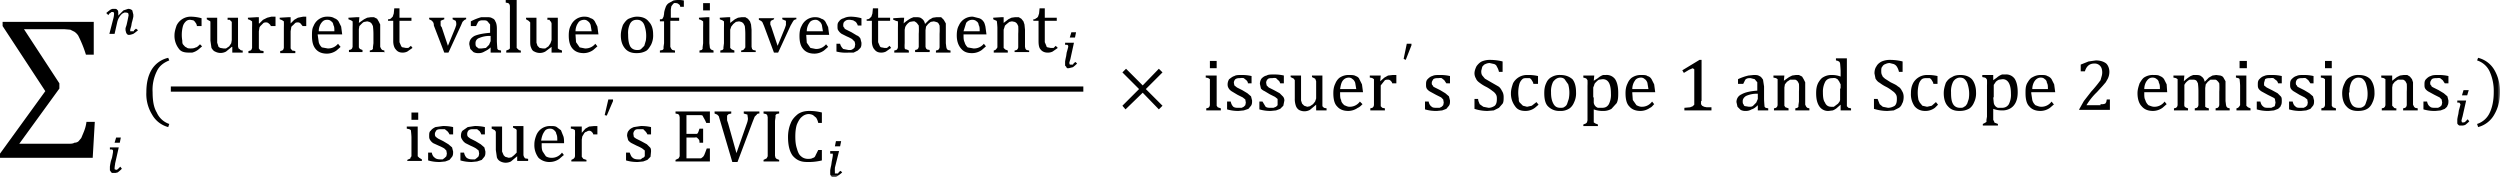
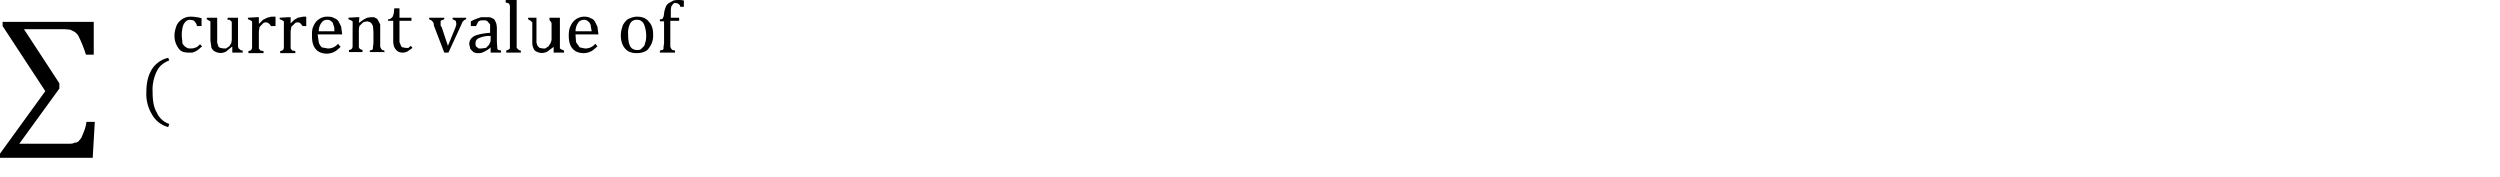
<svg xmlns="http://www.w3.org/2000/svg" xmlns:xlink="http://www.w3.org/1999/xlink" width="480" height="34" viewBox="0 0 480 34">
  <defs>
    <path id="a" d="M0 34h480V0H0z" />
  </defs>
  <g fill="none" fill-rule="evenodd">
-     <path fill="#000" d="M4.6 5.6 11.4 16v1L3.7 27.6H13c.6 0 1 0 1.3-.2.3 0 .6-.1.8-.3l.5-.6.5-1.2c.2-.5.4-1.1.5-1.9h1.6l-.4 6.9H0v-.8l8.7-12L.5 5v-.8H18v6.3h-1.5A23 23 0 0 0 15 6.8a3 3 0 0 0-.7-.7l-.8-.4-1.2-.1H4.6Zm24.7 12c0 1.7.2 3 .8 4a4 4 0 0 0 2.4 2.2l-.2.6a5 5 0 0 1-3.1-2.4 7.5 7.5 0 0 1-1.1-4.3c0-1.7.3-3.1 1-4.3a5 5 0 0 1 3.2-2.3l.2.5c-1 .4-1.9 1-2.4 2.1a8 8 0 0 0-.8 4m9.4-14.2V5h-.9c0-.3-.2-.6-.3-.7a1 1 0 0 0-.4-.4l-.6-.1c-.3 0-.6.1-.8.3a2 2 0 0 0-.6 1 6.5 6.5 0 0 0-.1 2.7c0 .3 0 .6.2.8.2.2.3.4.6.5.2.2.5.2.8.2.3 0 .6 0 1-.2.2 0 .5-.3.8-.6l.4.4-.7.6a3.1 3.1 0 0 1-1.2.6h-.6c-1 0-1.6-.2-2-.8a4 4 0 0 1-.8-2.5c0-.7.2-1.3.4-1.9a3 3 0 0 1 2.8-1.7 8 8 0 0 1 2 .3m1-.1h2v4.8l.2.6c0 .2.2.3.4.4l.6.1h.5l.6-.4.4-.6.1-.6V4.2l-.2-.2-.2-.2h-.4v-.4h2v5.5l.1.4.3.2c0 .1.2.2.5.2v.4h-2V9h-.1l-1.1.9a2.2 2.2 0 0 1-2.1 0c-.3-.1-.5-.4-.7-.7l-.2-1.4V4.3c0-.1 0-.3-.2-.3l-.5-.3v-.3Zm10 1.1h.1l.7-.7.8-.4.8-.2h.8V5H52c-.1-.3-.3-.4-.4-.5a.7.7 0 0 0-.5-.2 1 1 0 0 0-.5.1l-.5.5c-.1.1-.3.3-.3.5l-.1.6v3.3l.3.4.6.1v.4h-2.9v-.4l.4-.1.2-.2.1-.3V5.3a15.2 15.2 0 0 0 0-1.2l-.3-.2a2 2 0 0 0-.5-.2v-.3l1.7-.1h.4v1.2Zm6 0h.1l.7-.7.7-.4 1-.2h.6V5h-.7l-.4-.5a.7.7 0 0 0-.5-.2 1 1 0 0 0-.5.1l-.5.5c-.2.1-.3.3-.3.5l-.1.6v3.3l.3.4.6.1v.4h-2.9v-.4l.4-.1.2-.2.1-.3V5.3a15.2 15.2 0 0 0 0-1.2l-.3-.2a2 2 0 0 0-.5-.2v-.3l1.7-.1h.4v1.2ZM64.2 6c0-.5 0-.9-.2-1.2 0-.3-.2-.6-.4-.7-.2-.2-.4-.3-.8-.3-.5 0-.8.2-1.1.6-.3.4-.5 1-.5 1.6h3Zm1.2 3-.8.7a3.2 3.2 0 0 1-1.8.6c-1 0-1.7-.3-2.2-.9-.5-.6-.7-1.4-.7-2.5 0-.7 0-1.4.3-1.9A2.8 2.8 0 0 1 63 3.2c.5 0 .9.1 1.2.3.3.1.6.3.8.6l.5 1 .2 1.5H61v.1l.2 1.4c.1.4.3.7.6 1l1.1.2a2.4 2.4 0 0 0 2-.9l.4.5Zm8.3 1H71v-.3l.4-.1.2-.2v-.3l.1-.8V6.5a12.2 12.2 0 0 0-.1-1.5l-.2-.4a1 1 0 0 0-.5-.4l-.4-.1-.5.1c-.2 0-.4.2-.6.4L69 5l-.1.6v3.5l.2.3.5.2v.4H67v-.4l.4-.1.2-.2.1-.3V5.3a15.3 15.3 0 0 0 0-1.2l-.3-.2-.5-.2v-.3l1.6-.1h.5l-.1 1.1 1-.7.6-.3.7-.1h.6l.6.3.3.5.3.6V9l.2.4.2.2.4.1v.4Zm.8-6.3c.2 0 .4 0 .6-.2l.3-.3.2-.6.1-1h1v1.8H79V4h-2.3v4.1l.3.7c.1.2.2.3.4.3l.5.1h.5l.5-.4.3.4-1 .7a2 2 0 0 1-.9.2c-.6 0-1-.2-1.3-.6-.3-.3-.5-.9-.5-1.6V4h-1v-.3Zm10.8-.3v.3l-.5.2-.2.1v.7c0 .2 0 .3.2.5L86 8.8l1.4-3.4.2-.6v-.4l-.1-.4-.6-.3v-.3h2.6v.3a1 1 0 0 0-.4.2l-.3.3-.3.7-2.4 5.2h-.8l-2-5.2c0-.4-.1-.6-.2-.7a1 1 0 0 0-.3-.3l-.4-.2v-.3h2.9Zm8.9 3.5a5 5 0 0 0-2.2.4 1 1 0 0 0-.7 1c0 .3 0 .5.2.7l.4.3h.6l.8-.1.6-.6.3-.7v-1Zm0 2.2c-.4.4-.8.6-1.2.8a2 2 0 0 1-1.1.3 2 2 0 0 1-1-.2l-.6-.6-.2-.9c0-.7.3-1.2 1-1.6.7-.3 1.7-.5 3-.6V4.7l-.5-.6c-.2-.2-.5-.2-.8-.2-.4 0-.7 0-1 .3l-.4.8h-1v-.9a10 10 0 0 1 2-.8h1c.5 0 .8 0 1.1.2.3.1.5.3.6.6.2.3.3.8.3 1.4V8a27.6 27.6 0 0 0 .1 1.4l.2.2.5.1v.4h-2V9Zm5-.8v.9l.3.3s.2.2.5.2v.4h-2.8v-.4l.5-.2.2-.2V2.4a30.8 30.8 0 0 0 0-1.3l-.1-.3-.2-.2-.5-.1V0h2.1v8.2Zm1.8-4.9h2v4.8l.2.6.4.4.6.1h.5l.6-.4.4-.6.2-.6V4.5l-.1-.3-.2-.2-.1-.2h-.4v-.4h2v5.9l.3.2.5.2v.4h-2V9l-1.2.9a2.2 2.2 0 0 1-2.1 0c-.3-.1-.5-.4-.6-.7-.2-.4-.2-.8-.2-1.4V4.3l-.3-.3-.5-.3v-.3ZM113.6 6l-.2-1.2c-.1-.3-.3-.6-.5-.7a1 1 0 0 0-.7-.3c-.5 0-1 .2-1.2.6-.3.4-.5 1-.5 1.6h3Zm1.1 2.9-.8.7a3.2 3.2 0 0 1-1.8.6c-1 0-1.7-.3-2.2-.9-.5-.6-.7-1.4-.7-2.5 0-.7.1-1.4.4-1.9a2.8 2.8 0 0 1 2.6-1.7c.5 0 .9.1 1.2.3.4.1.6.3.8.6l.5 1 .2 1.5h-4.4v.1l.1 1.4.7 1 1 .2a2.4 2.4 0 0 0 2-.9l.4.5Zm5.9-2.3c0 1 .1 1.7.4 2.3.3.5.8.7 1.3.7.3 0 .6 0 .8-.2l.6-.6.3-1a6 6 0 0 0-.2-2.7c-.1-.4-.3-.8-.6-1-.2-.2-.5-.3-.9-.3-.6 0-1 .2-1.3.7a4 4 0 0 0-.4 2.1m1.6 3.6c-1 0-1.7-.3-2.2-.9-.5-.6-.8-1.4-.8-2.5 0-.8.2-1.4.4-2 .3-.5.7-1 1.1-1.2.5-.2 1-.4 1.6-.4 1 0 1.8.3 2.3 1 .5.5.8 1.3.8 2.4a4 4 0 0 1-.4 2c-.3.5-.6 1-1 1.2-.6.3-1.1.4-1.8.4m8.2-6.2h-1.7v5l.2.4.2.2.5.1v.4h-2.9v-.4l.5-.1.2-.2V9l.1-.7V4.1h-.8v-.4h.3l.2-.1.1-.2.1-.2.1-.5c0-.5.2-1 .3-1.3.1-.3.3-.6.6-.8l.9-.5a4.9 4.9 0 0 1 2 0v1.2h-.7c0-.2-.1-.4-.3-.5a.7.7 0 0 0-.5-.2 1 1 0 0 0-.4 0l-.2.2-.3.4-.1.6v1.6h1.6V4Z" />
+     <path fill="#000" d="M4.6 5.6 11.4 16v1L3.7 27.6H13c.6 0 1 0 1.3-.2.3 0 .6-.1.8-.3l.5-.6.5-1.2c.2-.5.4-1.1.5-1.9h1.6l-.4 6.9H0v-.8l8.7-12L.5 5v-.8H18v6.3h-1.5A23 23 0 0 0 15 6.8a3 3 0 0 0-.7-.7l-.8-.4-1.2-.1H4.6Zm24.7 12c0 1.7.2 3 .8 4a4 4 0 0 0 2.4 2.2l-.2.6a5 5 0 0 1-3.1-2.4 7.5 7.5 0 0 1-1.1-4.3c0-1.7.3-3.1 1-4.3a5 5 0 0 1 3.2-2.3l.2.5c-1 .4-1.9 1-2.4 2.1a8 8 0 0 0-.8 4m9.4-14.2V5h-.9c0-.3-.2-.6-.3-.7a1 1 0 0 0-.4-.4l-.6-.1c-.3 0-.6.1-.8.3a2 2 0 0 0-.6 1 6.5 6.5 0 0 0-.1 2.7c0 .3 0 .6.2.8.2.2.3.4.6.5.2.2.5.2.8.2.3 0 .6 0 1-.2.2 0 .5-.3.8-.6l.4.4-.7.6a3.1 3.1 0 0 1-1.2.6h-.6c-1 0-1.6-.2-2-.8a4 4 0 0 1-.8-2.5c0-.7.2-1.3.4-1.9a3 3 0 0 1 2.8-1.7 8 8 0 0 1 2 .3m1-.1h2v4.8l.2.6c0 .2.2.3.4.4l.6.1h.5l.6-.4.4-.6.1-.6V4.2l-.2-.2-.2-.2h-.4v-.4h2v5.5l.1.4.3.2c0 .1.2.2.5.2v.4h-2V9h-.1l-1.1.9a2.2 2.2 0 0 1-2.1 0c-.3-.1-.5-.4-.7-.7l-.2-1.4V4.3c0-.1 0-.3-.2-.3l-.5-.3v-.3Zm10 1.1h.1l.7-.7.8-.4.8-.2h.8V5H52c-.1-.3-.3-.4-.4-.5a.7.7 0 0 0-.5-.2 1 1 0 0 0-.5.1l-.5.5c-.1.1-.3.3-.3.5l-.1.6v3.3l.3.4.6.1v.4h-2.9v-.4l.4-.1.2-.2.1-.3V5.3a15.2 15.2 0 0 0 0-1.2l-.3-.2a2 2 0 0 0-.5-.2v-.3l1.7-.1h.4v1.2Zm6 0h.1l.7-.7.7-.4 1-.2h.6V5h-.7l-.4-.5a.7.7 0 0 0-.5-.2 1 1 0 0 0-.5.1l-.5.5c-.2.1-.3.3-.3.5l-.1.6v3.3l.3.4.6.1v.4h-2.9v-.4l.4-.1.2-.2.1-.3V5.3a15.2 15.2 0 0 0 0-1.2l-.3-.2a2 2 0 0 0-.5-.2v-.3l1.7-.1h.4v1.2ZM64.2 6c0-.5 0-.9-.2-1.2 0-.3-.2-.6-.4-.7-.2-.2-.4-.3-.8-.3-.5 0-.8.2-1.1.6-.3.4-.5 1-.5 1.6h3Zm1.2 3-.8.7a3.2 3.2 0 0 1-1.8.6c-1 0-1.7-.3-2.2-.9-.5-.6-.7-1.4-.7-2.5 0-.7 0-1.4.3-1.9A2.8 2.8 0 0 1 63 3.2c.5 0 .9.1 1.2.3.3.1.6.3.8.6l.5 1 .2 1.5H61v.1l.2 1.4c.1.4.3.7.6 1l1.1.2a2.4 2.4 0 0 0 2-.9l.4.5Zm8.3 1H71v-.3l.4-.1.2-.2v-.3l.1-.8V6.5a12.2 12.2 0 0 0-.1-1.5l-.2-.4a1 1 0 0 0-.5-.4l-.4-.1-.5.1c-.2 0-.4.2-.6.4L69 5l-.1.6v3.5l.2.3.5.2v.4H67v-.4l.4-.1.2-.2.1-.3V5.3a15.3 15.3 0 0 0 0-1.2l-.3-.2-.5-.2v-.3l1.6-.1h.5l-.1 1.1 1-.7.6-.3.7-.1h.6l.6.3.3.5.3.6V9l.2.4.2.2.4.1v.4Zm.8-6.3c.2 0 .4 0 .6-.2l.3-.3.2-.6.1-1h1v1.8H79V4h-2.3v4.1l.3.7c.1.2.2.3.4.3l.5.1h.5l.5-.4.3.4-1 .7a2 2 0 0 1-.9.2c-.6 0-1-.2-1.3-.6-.3-.3-.5-.9-.5-1.6V4h-1v-.3Zm10.8-.3v.3l-.5.2-.2.1v.7c0 .2 0 .3.2.5L86 8.8l1.4-3.4.2-.6v-.4l-.1-.4-.6-.3v-.3h2.6v.3a1 1 0 0 0-.4.2l-.3.3-.3.7-2.4 5.2h-.8l-2-5.2c0-.4-.1-.6-.2-.7a1 1 0 0 0-.3-.3l-.4-.2v-.3h2.9Zm8.9 3.5a5 5 0 0 0-2.2.4 1 1 0 0 0-.7 1c0 .3 0 .5.2.7l.4.3h.6l.8-.1.6-.6.3-.7v-1Zm0 2.2c-.4.4-.8.6-1.2.8a2 2 0 0 1-1.1.3 2 2 0 0 1-1-.2l-.6-.6-.2-.9c0-.7.3-1.2 1-1.6.7-.3 1.7-.5 3-.6V4.7l-.5-.6c-.2-.2-.5-.2-.8-.2-.4 0-.7 0-1 .3l-.4.8h-1v-.9a10 10 0 0 1 2-.8h1c.5 0 .8 0 1.1.2.3.1.5.3.6.6.2.3.3.8.3 1.4V8a27.6 27.6 0 0 0 .1 1.4l.2.2.5.1v.4h-2V9Zm5-.8v.9l.3.3s.2.2.5.2v.4h-2.8v-.4l.5-.2.2-.2V2.4a30.8 30.8 0 0 0 0-1.3l-.1-.3-.2-.2-.5-.1V0h2.1v8.2Zm1.8-4.9h2v4.8l.2.6.4.4.6.1h.5l.6-.4.4-.6.2-.6V4.5l-.1-.3-.2-.2-.1-.2v-.4h2v5.9l.3.2.5.2v.4h-2V9l-1.2.9a2.2 2.2 0 0 1-2.1 0c-.3-.1-.5-.4-.6-.7-.2-.4-.2-.8-.2-1.4V4.3l-.3-.3-.5-.3v-.3ZM113.6 6l-.2-1.2c-.1-.3-.3-.6-.5-.7a1 1 0 0 0-.7-.3c-.5 0-1 .2-1.2.6-.3.4-.5 1-.5 1.6h3Zm1.1 2.9-.8.7a3.2 3.2 0 0 1-1.8.6c-1 0-1.7-.3-2.2-.9-.5-.6-.7-1.4-.7-2.5 0-.7.1-1.4.4-1.9a2.8 2.8 0 0 1 2.6-1.7c.5 0 .9.1 1.2.3.4.1.6.3.8.6l.5 1 .2 1.5h-4.4v.1l.1 1.4.7 1 1 .2a2.4 2.4 0 0 0 2-.9l.4.5Zm5.9-2.3c0 1 .1 1.7.4 2.3.3.5.8.7 1.3.7.3 0 .6 0 .8-.2l.6-.6.3-1a6 6 0 0 0-.2-2.7c-.1-.4-.3-.8-.6-1-.2-.2-.5-.3-.9-.3-.6 0-1 .2-1.3.7a4 4 0 0 0-.4 2.1m1.6 3.6c-1 0-1.7-.3-2.2-.9-.5-.6-.8-1.4-.8-2.5 0-.8.2-1.4.4-2 .3-.5.7-1 1.1-1.2.5-.2 1-.4 1.6-.4 1 0 1.8.3 2.3 1 .5.5.8 1.3.8 2.4a4 4 0 0 1-.4 2c-.3.5-.6 1-1 1.2-.6.3-1.1.4-1.8.4m8.2-6.2h-1.7v5l.2.4.2.2.5.1v.4h-2.9v-.4l.5-.1.2-.2V9l.1-.7V4.1h-.8v-.4h.3l.2-.1.1-.2.1-.2.1-.5c0-.5.2-1 .3-1.3.1-.3.3-.6.6-.8l.9-.5a4.9 4.9 0 0 1 2 0v1.2h-.7c0-.2-.1-.4-.3-.5a.7.7 0 0 0-.5-.2 1 1 0 0 0-.4 0l-.2.2-.3.4-.1.6v1.6h1.6V4Z" />
    <mask id="b" fill="#fff">
      <use xlink:href="#a" />
    </mask>
-     <path fill="#000" d="M135 2h1.3V.6H135V2Zm-.7 7.7.4-.1.2-.2v-.3l.1-.8v-3a15.2 15.2 0 0 0 0-1.2l-.3-.2a2 2 0 0 0-.5-.2v-.3l1.6-.1h.4v5l.1.9.2.3.5.2v.4h-2.7v-.4Zm10.8.3h-2.8v-.3l.4-.1.2-.2.2-.3V6.5A12.2 12.2 0 0 0 143 5l-.2-.4a1 1 0 0 0-.5-.4l-.4-.1-.6.1-.5.4-.4.5-.2.6v3.5l.3.3.5.2v.4h-2.7v-.4l.4-.1.2-.2v-.3l.1-.8v-3a15.3 15.3 0 0 0 0-1.2l-.3-.2-.5-.2v-.3l1.6-.1h.4v1.1l.9-.7.6-.3.7-.1h.7l.5.3.4.5.2.6.1 1V9l.1.4.2.2.5.1v.4Zm3.5-6.6v.3l-.4.2-.2.1-.1.3v.4l.2.5 1.2 3.6 1.4-3.4.2-.6V4l-.7-.3v-.3h2.7v.3a1 1 0 0 0-.5.2l-.2.3-.4.7-2.4 5.2h-.8L146.7 5l-.3-.7a1 1 0 0 0-.3-.3l-.4-.2v-.3h3ZM158 6l-.2-1.2c-.1-.3-.3-.6-.5-.7a1 1 0 0 0-.7-.3c-.5 0-1 .2-1.2.6-.3.4-.5 1-.5 1.6h3Zm1 3-.8.7a3.2 3.2 0 0 1-1.8.6c-1 0-1.7-.3-2.2-.9-.5-.6-.7-1.4-.7-2.5 0-.7.1-1.4.4-1.9a2.8 2.8 0 0 1 2.6-1.7c.5 0 .9.1 1.2.3.4.1.6.3.8.6l.5 1 .2 1.5h-4.4v.1l.1 1.4.7 1 1 .2a2.4 2.4 0 0 0 2-.9l.4.5Zm6.3-4.1h-.6a2 2 0 0 0-.4-.7l-.5-.3-.6-.1c-.4 0-.7 0-1 .3-.2.1-.3.4-.3.7 0 .2 0 .4.2.5 0 .2.2.3.4.4l1 .5 1 .6c.3.1.5.3.7.6l.2.8c0 .4 0 .7-.2 1l-.5.5-.8.4h-1a7.4 7.4 0 0 1-2.3-.2V8.4h.7c.1.4.3.7.6 1l1 .2h.5l.4-.2.3-.3.1-.6-.1-.5-.5-.5a8 8 0 0 0-1-.5l-1-.5a2 2 0 0 1-.6-.6c-.2-.2-.2-.5-.2-.8 0-.4 0-.7.3-1 .2-.3.5-.5.9-.6.4-.2.8-.3 1.4-.3a8.2 8.2 0 0 1 2 .3v1.4Zm1.1-1.2c.2 0 .4 0 .6-.2l.3-.3.2-.6.1-1h1v1.8h2.3V4h-2.3v4.1l.3.7c.1.2.2.3.4.3l.5.1h.5l.5-.4.3.4-1 .7a2 2 0 0 1-.9.2c-.6 0-1-.2-1.3-.6-.3-.3-.5-.9-.5-1.6V4h-1v-.3Zm7.2.7a8.2 8.2 0 0 1 1.3-.9l.5-.2h.4c.5 0 .9 0 1.2.3.3.2.5.5.6 1l.8-.8.7-.4.7-.1h.9l.5.5.4.7v3.8l.1.8.1.3.2.2.5.1v.4h-2.8v-.4l.4-.1.2-.2.1-.3V6.5a13.3 13.3 0 0 0 0-1.6l-.2-.4-.2-.2-.3-.1-.4-.1-.6.1-.5.4-.4.5-.1.7V9l.1.3.2.2.5.1v.4h-2.8v-.4l.4-.1.2-.2.1-.3V6.5a11.6 11.6 0 0 0 0-1.6l-.3-.4a1 1 0 0 0-.2-.2l-.3-.2h-.3l-.6.1a2.3 2.3 0 0 0-.9 1l-.1.5v2.6a6.7 6.7 0 0 0 0 1l.2.2h.2l.4.2v.4h-2.8v-.4l.4-.1.2-.2.1-.3V5.3a15.3 15.3 0 0 0 0-1.2L172 4a2 2 0 0 0-.5-.2v-.3l1.6-.1h.5l-.1 1.1ZM188.1 6c0-.5 0-.9-.2-1.2 0-.3-.2-.6-.4-.7-.2-.2-.5-.3-.8-.3-.5 0-.9.2-1.2.6L185 6h3.1Zm1.2 2.9-.8.7a3.2 3.2 0 0 1-1.9.6c-1 0-1.6-.3-2.1-.9-.5-.6-.8-1.4-.8-2.5 0-.7.1-1.4.4-1.9a2.8 2.8 0 0 1 2.7-1.7l1.2.3c.3.1.6.3.8.6.2.2.3.6.4 1l.2 1.5H185v.1c0 .6 0 1 .2 1.4.1.4.3.7.6 1l1.1.2a2.4 2.4 0 0 0 2-.9l.4.5Zm8.3 1.1h-2.8v-.3l.4-.1.2-.2.1-.3V6.5a12.2 12.2 0 0 0 0-1.5l-.2-.4a1 1 0 0 0-.5-.4l-.5-.1-.5.1-.5.4c-.2.2-.4.3-.4.5l-.2.6v3.5l.3.3.5.2v.4h-2.7v-.4l.3-.1.2-.2.2-.3V5.3a15.3 15.3 0 0 0-.1-1.2s-.1-.2-.3-.2l-.4-.2v-.3l1.6-.1h.4v1.1l.9-.7.6-.3.7-.1h.7l.5.3.4.5.2.6.1 1V9l.1.4.2.2.5.1v.4Zm.8-6.3c.2 0 .4 0 .5-.2.2 0 .3-.2.4-.3l.2-.6.1-1h1v1.8h2.3V4h-2.3v4.1l.3.7c0 .2.2.3.3.3l.5.1h.6l.4-.4.4.4-1 .7a2 2 0 0 1-1 .2c-.5 0-1-.2-1.3-.6-.3-.3-.4-.9-.4-1.6V4h-1v-.3Zm8.2 2.5-.2 1h-1l.3-1h1Zm-1.1 5.2a6.2 6.2 0 0 0-.2.7l.1.3h.6l.2-.3.3-.2.3.3a7 7 0 0 1-.8.7l-.4.1-.4.1h-.3a.7.7 0 0 1-.2-.3l-.2-.2v-.8a11 11 0 0 1 .2-1l.1-.7a20.2 20.2 0 0 0 .3-1.1c0-.2 0-.3-.2-.4h-.4v-.4h1.7l-.7 3.2ZM79 23h1.3v-1.4H79v1.3Zm-.8 7.7.4-.2c.1 0 .2 0 .2-.2l.2-.3v-3.7a15.3 15.3 0 0 0-.1-1.2c0-.2-.2-.2-.3-.3l-.5-.1v-.4h2.1V30l.3.3.5.3v.3h-2.8v-.3Zm8.8-4.9h-.7a2 2 0 0 0-.4-.6l-.5-.4h-.6c-.4 0-.7 0-1 .2-.1.2-.3.4-.3.7 0 .2 0 .4.2.6l.4.3 1 .5 1 .6.7.6.2.8c0 .4 0 .7-.2 1l-.5.6-.8.3-1 .1a7.4 7.4 0 0 1-2.3-.3v-1.5h.7c.1.5.3.8.6 1 .2.2.6.3 1 .3h.5l.4-.3.3-.3.1-.5-.1-.6-.4-.4a8 8 0 0 0-1-.5l-1.1-.5a2 2 0 0 1-.6-.6c-.2-.3-.2-.5-.2-.8 0-.4 0-.8.3-1 .2-.3.5-.5.9-.7l1.4-.2a8.2 8.2 0 0 1 2 .2v1.4Zm6.1 0h-.7a2 2 0 0 0-.3-.6l-.5-.4h-.7c-.3 0-.6 0-.9.2a1 1 0 0 0-.3.7c0 .2 0 .4.2.6l.4.3 1 .5 1 .6.7.6.2.8c0 .4 0 .7-.2 1l-.5.6-.9.3-1 .1a7.4 7.4 0 0 1-2.2-.3v-1.5h.7c.1.5.3.8.5 1 .3.2.6.3 1 .3h.6l.4-.3.3-.3.1-.5-.1-.6-.5-.4a8 8 0 0 0-1-.5l-1-.5a2 2 0 0 1-.6-.6c-.2-.3-.3-.5-.3-.8 0-.4.1-.8.3-1l1-.7 1.3-.2a8.2 8.2 0 0 1 2 .2v1.4Zm1.3-1.5h2v4.8l.3.7.3.3.7.2.5-.1.5-.4.5-.5V25l-.1-.2-.2-.1-.4-.2v-.3h2v5.6l.1.3.2.3.6.1v.4h-2.1V30l-1.2 1a2.2 2.2 0 0 1-2 0c-.4-.2-.6-.5-.7-.8l-.2-1.4v-3.5L95 25l-.6-.3v-.3ZM107 27c0-.5 0-1-.2-1.3 0-.3-.2-.5-.4-.7-.2-.2-.5-.3-.8-.3-.5 0-.9.2-1.1.6-.3.4-.5 1-.6 1.7h3.1Zm1.2 2.8-.8.7a3.2 3.2 0 0 1-1.8.6 3 3 0 0 1-2.2-.8 4 4 0 0 1-.8-2.6c0-.7.2-1.3.4-1.8a2.8 2.8 0 0 1 2.7-1.7c.5 0 .9 0 1.2.2l.8.6.4 1c.2.4.2 1 .2 1.5H104v.2c0 .5 0 1 .2 1.4l.6.9c.3.2.7.3 1.1.3a2.4 2.4 0 0 0 2-1l.4.5Zm3.4-4.3h.1l.7-.8.7-.4 1-.1h.6v1.6h-.8c0-.2-.2-.4-.3-.5a.7.7 0 0 0-.5-.2 1 1 0 0 0-.5.2c-.2 0-.4.2-.5.4l-.3.5-.1.6v3.3l.3.4.6.2v.3h-2.9v-.3l.4-.2.2-.2.1-.3v-3.7a15.2 15.2 0 0 0 0-1.2c0-.2-.2-.2-.3-.3a2 2 0 0 0-.5-.1v-.4h2.1v1.2Zm6.1-6.4v.3l-1.2 2.8-.4-.1.7-3zm7.3 6.7h-.7a2 2 0 0 0-.4-.6l-.4-.4h-.7c-.4 0-.7 0-.9.2a1 1 0 0 0-.3.7l.1.6.4.3 1 .5 1.1.6.6.6c.2.2.2.5.2.8l-.1 1-.6.6-.8.3-1 .1a7.4 7.4 0 0 1-2.3-.3v-1.5h.7c.2.5.3.8.6 1 .2.2.6.3 1 .3h.5l.4-.3c.2 0 .3-.2.4-.3v-1.1l-.5-.4a8 8 0 0 0-1-.5l-1-.5a2 2 0 0 1-.7-.6l-.2-.8c0-.4.1-.8.3-1 .2-.3.5-.5 1-.7l1.3-.2a8.2 8.2 0 0 1 2 .2v1.4Zm11.3-4.4v2.2h-.7a6 6 0 0 0-.5-1l-.2-.4a.8.8 0 0 0-.4-.1h-2.7v3.6h2c.2-.1.2-.2.3-.4l.2-.6h.7v2.7h-.7c0-.3 0-.5-.2-.7l-.3-.3a1 1 0 0 0-.4 0h-1.6v4h2.8l.4-.3.2-.3.2-.5.3-.8h.6V31h-6.6v-.3l.6-.3.2-.4v-7.5l-.1-.4-.2-.2-.5-.1v-.4h6.6Zm4.1 0v.4l-.5.1-.3.3v.9l.2.6 1.6 5.7 2-5.7.1-.3a4.7 4.7 0 0 0 .1-.5v-.2l-.1-.7-.7-.2v-.4h3v.4c-.2 0-.4 0-.5.2l-.4.4-.4 1-2.9 7.7h-1l-2.3-7.8-.3-1-.3-.3-.5-.2v-.4h3.2Zm8.4 7.9v.6l.1.4.2.2.5.2v.3h-3v-.3l.6-.3.2-.4v-7.5l-.1-.4-.2-.2-.5-.1v-.4h3v.4a2 2 0 0 0-.5.1l-.2.2v.4l-.1.7v6Zm9-7.7v2h-.7a3 3 0 0 0-.4-1l-.6-.5a2 2 0 0 0-.9-.2 2 2 0 0 0-1.2.5c-.4.3-.7.8-1 1.5-.2.6-.3 1.4-.3 2.3 0 1 .1 1.7.3 2.3.2.7.4 1.2.8 1.5.3.3.8.5 1.3.5.4 0 .7 0 1-.2.2 0 .4-.2.5-.5l.5-1h.7v2a10.4 10.4 0 0 1-2.9.3c-1.2 0-2-.4-2.7-1.2-.6-.8-.9-2-.9-3.6 0-1 .2-1.9.5-2.6.3-.8.8-1.3 1.4-1.8.6-.4 1.3-.6 2.2-.6a9.8 9.8 0 0 1 2.4.3m3.7 5.5-.2 1h-1l.2-1h1Zm-1.2 5.2a6.2 6.2 0 0 0 0 .7v.3h.6l.2-.3.3-.2.3.3a7 7 0 0 1-.9.7l-.3.2h-.7a.7.7 0 0 1-.3-.3l-.1-.2v-.8a11 11 0 0 1 .2-1l.1-.7a20.2 20.2 0 0 0 .2-1.1v-.4h-.5V29h1.7l-.8 3.2ZM32.8 17.6H208v-1H32.8zM22.7 3l1-1 .9-.3c.3 0 .6.1.8.3l.2.8v.4a12.9 12.9 0 0 1-.3 1.2l-.1.6a18.7 18.7 0 0 0-.2.7V6h.7c0-.1 0-.2.2-.3l.2-.2.4.3a8 8 0 0 1-.9.7l-.3.1-.4.1h-.3a.8.8 0 0 1-.4-.5l-.1-.4v-.4l.2-.6a42.6 42.6 0 0 0 .4-1.9l-.1-.4-.4-.1h-.3l-.4.2a2.6 2.6 0 0 0-.6.7 3.1 3.1 0 0 0-.4 1L22 6.5h-1l.8-3.1a4.2 4.2 0 0 0 .1-.8c0-.2-.1-.3-.3-.3h-.2l-.1.1-.3.2-.2.3-.4-.4a8.8 8.8 0 0 1 .9-.7l.3-.1h.4c.2 0 .4 0 .5.2.2.1.2.3.2.6a1.2 1.2 0 0 1 0 .4Zm.5 23.4-.2 1h-1l.3-1h1Zm-1.1 5.1a6.2 6.2 0 0 0-.1.8v.2l.3.1h.1l.2-.1.2-.2.3-.3.3.4a7 7 0 0 1-.8.7l-.4.1h-.7a.7.7 0 0 1-.2-.2l-.2-.3V32a11 11 0 0 1 .2-1.1l.2-.6a20.2 20.2 0 0 0 .2-1.1V29c0-.1 0-.2-.2-.3h-.4v-.4h1.7l-.7 3.1ZM220 17.1l3.2 3.2-.7.7-3.1-3.2-3.3 3.2-.6-.7 3.2-3.2-3.2-3.2.7-.7 3.2 3.2 3.1-3.2.7.7zm12.3-4h1.3v-1.4h-1.3v1.4Zm-.7 7.7.4-.1.2-.2.1-.3v-5l-.3-.2a2 2 0 0 0-.5-.1v-.4h2.1v5.8l.2.3.6.2v.4h-2.8v-.4Zm8.7-4.8h-.7c0-.3-.2-.5-.3-.6l-.5-.4a2 2 0 0 0-.7 0c-.3 0-.6 0-.9.2a1 1 0 0 0-.3.7l.1.5.5.4 1 .5 1 .6.7.6.2.8c0 .4 0 .7-.2 1l-.5.6-.9.3-1 .1a7.4 7.4 0 0 1-2.2-.3v-1.5h.7c.1.5.3.8.5 1 .3.2.6.2 1 .2h.6l.4-.2.3-.3.1-.5-.1-.6-.5-.4-1-.5-1-.6a2 2 0 0 1-.6-.5c-.2-.3-.3-.5-.3-.9 0-.3.1-.7.3-1 .3-.2.6-.5 1-.6.3-.2.8-.2 1.3-.2a8.1 8.1 0 0 1 2 .2V16Zm6.2 0h-.7c-.1-.3-.2-.5-.4-.6l-.4-.4a2 2 0 0 0-.7 0c-.4 0-.7 0-.9.2a1 1 0 0 0-.3.7l.1.5.4.4 1 .5 1.1.6.6.6c.2.2.3.5.3.8l-.2 1-.6.6-.8.3-1 .1a7.4 7.4 0 0 1-2.2-.3v-1.5h.6l.6 1c.3.2.6.2 1 .2h.5l.5-.2.3-.3V19l-.5-.4-1-.5-1-.6a2 2 0 0 1-.7-.5l-.2-.9c0-.3.1-.7.3-1 .2-.2.5-.5 1-.6.3-.2.8-.2 1.3-.2a8.1 8.1 0 0 1 2 .2V16Zm1.3-1.5h2v4.8l.2.6.4.4.6.2.5-.1.6-.4.4-.5.2-.6v-3.3l-.1-.3-.1-.2-.2-.1-.4-.2v-.3h2v5.9l.3.3.5.1v.4h-2v-1.1l-1.2 1a2.2 2.2 0 0 1-2.1 0c-.3-.2-.5-.5-.6-.8a4 4 0 0 1-.2-1.4v-3.5l-.2-.3-.6-.3v-.3Zm12.6 2.6-.2-1.2c-.1-.3-.3-.6-.5-.7a1 1 0 0 0-.7-.3c-.5 0-.9.2-1.2.6-.3.4-.4 1-.5 1.6h3Zm1.2 2.9c-.3.3-.6.6-.9.7a3.2 3.2 0 0 1-1.8.6c-1 0-1.7-.3-2.2-.9-.5-.5-.7-1.4-.7-2.5 0-.7.1-1.3.4-1.9.2-.5.6-1 1-1.2a3 3 0 0 1 1.6-.4c.5 0 1 0 1.3.2.3.1.6.3.7.6l.5 1 .2 1.5h-4.4v.2c0 .5 0 1 .2 1.3 0 .4.3.7.6 1 .3.1.6.3 1 .3a2.4 2.4 0 0 0 2-1l.5.5Zm3.4-4.4.8-.7.7-.4.9-.1h.7V16h-.8c0-.2-.2-.4-.3-.5a.7.7 0 0 0-.6-.2 1 1 0 0 0-.5.1l-.4.5-.4.5v4l.3.3.5.1v.4h-2.8v-.4l.4-.1.2-.2.1-.3v-5l-.3-.2a2 2 0 0 0-.5-.1v-.4h2.1l-.1 1.1Zm6-7.2v.3l-1.1 2.8-.4-.2.6-2.9zm7.3 7.6h-.6l-.4-.6-.5-.4a2 2 0 0 0-.6 0c-.4 0-.7 0-1 .2-.1.2-.3.4-.3.7 0 .2 0 .4.2.5 0 .2.2.3.4.4l1 .5 1 .6.7.6.2.8c0 .4 0 .7-.2 1l-.5.6-.8.3-1 .1a7.4 7.4 0 0 1-2.3-.3v-1.5h.7c.1.5.3.8.6 1 .2.2.6.2 1 .2h.5l.4-.2.3-.3.1-.5-.1-.6-.4-.4-1-.5-1.1-.6a2 2 0 0 1-.6-.5c-.2-.3-.2-.5-.2-.9 0-.3 0-.7.3-1 .2-.2.5-.5.9-.6.4-.2.8-.2 1.4-.2a8.1 8.1 0 0 1 2 .2V16Zm5.5 3c0 .4.2.7.3 1l.7.5 1 .2c.5 0 .9-.2 1.2-.4.3-.3.4-.7.4-1.3 0-.3 0-.6-.2-.9a2 2 0 0 0-.6-.6 8 8 0 0 0-1.2-.8 7 7 0 0 1-1.3-.8c-.3-.2-.6-.5-.7-.8a2 2 0 0 1-.3-1c0-.5.2-1 .4-1.4.3-.4.6-.7 1-.9a4 4 0 0 1 1.7-.3 9.8 9.8 0 0 1 2.3.3v2h-.7a3 3 0 0 0-.4-1c-.1-.3-.3-.4-.5-.5l-.9-.2a2 2 0 0 0-.8.2c-.3.1-.4.3-.6.5l-.2.8c0 .3 0 .6.2.9l.5.6 1.2.7 1.4.8c.3.2.5.5.7.9.2.3.3.7.3 1.1 0 .5 0 1-.2 1.3l-.7.8-1 .5-1.2.1a8 8 0 0 1-2.5-.4V19h.7Zm11.5-4.4v1.5h-.9c0-.3-.2-.5-.3-.7a1 1 0 0 0-.4-.4h-.6c-.3 0-.6 0-.8.2a2 2 0 0 0-.6 1 6.5 6.5 0 0 0-.1 2.7c0 .3 0 .6.2.8l.6.6.8.2.9-.2.9-.7.4.5-.7.6a3 3 0 0 1-1.8.6c-1 0-1.6-.3-2-.9a4 4 0 0 1-.8-2.5c0-.7.2-1.3.4-1.9a3 3 0 0 1 2.8-1.6 8 8 0 0 1 2 .2m2.5 3.2c0 1 .2 1.7.5 2.2.3.5.7.7 1.3.7.3 0 .6 0 .8-.2.2-.1.4-.3.5-.6l.3-.9a6 6 0 0 0-.1-2.8l-.7-1c-.2-.2-.5-.3-.8-.3-.6 0-1 .3-1.4.8a4 4 0 0 0-.4 2m1.7 3.6a3 3 0 0 1-2.3-.9c-.5-.5-.7-1.4-.7-2.5 0-.8.1-1.4.4-2 .2-.5.6-.9 1-1.1a3 3 0 0 1 1.7-.4c1 0 1.7.3 2.3.8.5.6.7 1.5.7 2.5a4 4 0 0 1-.4 2c-.2.5-.6 1-1 1.2a3 3 0 0 1-1.7.4m6.5-2.6v1a1.2 1.2 0 0 0 .8 1h.8c.6 0 1-.2 1.3-.7a4 4 0 0 0 .4-2c0-1.9-.5-2.8-1.6-2.8l-.7.1a2 2 0 0 0-.5.4c-.2.2-.4.4-.4.6l-.2.5v1.9Zm0 2.3v2.5l.3.2.5.2v.3H304v-.3l.5-.2.2-.2.1-.4v-6.6a13 13 0 0 0 0-1.1l-.2-.3-.2-.1-.4-.1v-.4h2.1l-.1 1 .8-.5a3 3 0 0 1 1-.6h.5a2 2 0 0 1 1.8.8c.4.6.6 1.5.6 2.6 0 .7 0 1.4-.3 2l-1 1.1a3 3 0 0 1-1.6.4 4.7 4.7 0 0 1-1.8-.3Zm10.5-3.9-.2-1.2c-.1-.3-.3-.6-.5-.7a1 1 0 0 0-.7-.3c-.5 0-1 .2-1.2.6-.3.4-.5 1-.5 1.6h3Zm1.1 2.9c-.3.3-.5.6-.8.7a3.2 3.2 0 0 1-1.8.6c-1 0-1.7-.3-2.2-.9-.5-.5-.7-1.4-.7-2.5 0-.7.1-1.3.4-1.9.2-.5.6-1 1-1.2a3 3 0 0 1 1.6-.4c.5 0 1 0 1.2.2.4.1.6.3.8.6l.5 1 .2 1.5h-4.4v.2l.1 1.3.7 1c.2.1.6.3 1 .3a2.4 2.4 0 0 0 2-1l.4.5Zm9-.6v.6l.2.3.4.2.5.1h.9v.6h-5.2v-.5l1.1-.1.5-.2.3-.3v-6.8l-.3-.2-.7.3-1 .6-.3-.5 3.3-2h.4v7.9Zm10.9-1.4a5 5 0 0 0-2.2.4c-.4.2-.7.6-.7 1 0 .3 0 .5.2.7 0 .2.2.3.4.3l.6.1c.3 0 .6 0 .8-.2l.6-.6.3-.7v-1Zm0 2.2c-.4.4-.8.7-1.2.8a2 2 0 0 1-1.1.3 2 2 0 0 1-1-.2l-.6-.6-.2-.9c0-.6.3-1.2 1-1.5.7-.4 1.7-.6 3-.7v-1.6l-.5-.6-.8-.2c-.4 0-.7 0-1 .3l-.4.8h-1v-.9a10 10 0 0 1 2-.7l1-.1c.5 0 .8 0 1.1.2.3.1.5.4.7.7l.2 1.3v2.5a25.9 25.9 0 0 0 .1 1.4l.2.2.5.1v.4h-2v-1Zm9.9 1h-2.7v-.4l.4-.1.2-.2v-.3l.1-.7v-1.9a13 13 0 0 0 0-1.5l-.2-.4a1 1 0 0 0-.5-.4h-1l-.6.4-.4.5-.1.6v3.5l.2.3.6.2v.4h-2.8v-.4l.4-.1.2-.2.1-.3v-5l-.3-.2-.5-.1v-.4h2.1l-.1 1 1-.7.6-.3.7-.1h.6l.6.3.3.5.3.6v4.3l.2.4.2.2.4.1v.4Zm6-4.2v-.8l-.3-.6-.3-.4-.4-.2a2 2 0 0 0-.6 0c-.6 0-1 .2-1.3.6a4 4 0 0 0-.5 2.1c0 1 .1 1.6.4 2 .2.5.6.8 1.2.8h.5l.4-.3.4-.3.3-.4.1-.3V17Zm0-3.4a26.4 26.4 0 0 0-.1-1.4l-.1-.3-.3-.2-.4-.1v-.4h2.1v9.2l.3.3.5.1v.4h-2v-1.1l-.8.7a3 3 0 0 1-.7.4l-.8.1a2 2 0 0 1-1.8-.9c-.4-.6-.6-1.4-.6-2.5 0-.8.1-1.4.4-2 .3-.5.6-.9 1-1.1a3 3 0 0 1 1.6-.4 4.5 4.5 0 0 1 1.7.3v-1.1Zm7.1 5.4.4 1 .6.5 1 .2c.5 0 1-.2 1.3-.4.3-.3.4-.7.4-1.3 0-.3 0-.6-.2-.9a2 2 0 0 0-.6-.6 8 8 0 0 0-1.2-.8 7 7 0 0 1-1.3-.8c-.4-.2-.6-.5-.8-.8l-.2-1c0-.5.1-1 .4-1.4.2-.4.6-.7 1-.9a4 4 0 0 1 1.7-.3 9.8 9.8 0 0 1 2.3.3v2h-.7a3 3 0 0 0-.4-1c-.2-.3-.4-.4-.6-.5l-.8-.2a2 2 0 0 0-.8.2 1 1 0 0 0-.6.5c-.2.2-.2.5-.2.8 0 .3 0 .6.2.9 0 .2.3.4.5.6l1.1.7c.6.3 1.1.5 1.4.8.4.2.6.5.8.9.2.3.3.7.3 1.1 0 .5-.1 1-.3 1.3-.1.3-.3.6-.6.8l-1 .5-1.2.1c-.8 0-1.6-.1-2.6-.4V19h.7Zm11.5-4.4v1.5h-.8c0-.3-.2-.5-.3-.7a1 1 0 0 0-.4-.4h-.6c-.3 0-.6 0-.9.2a2 2 0 0 0-.6 1 6.5 6.5 0 0 0-.1 2.7c0 .3.2.6.3.8l.5.6.9.2.9-.2.8-.7.4.5-.6.6a3 3 0 0 1-1.9.6c-.8 0-1.5-.3-2-.9a4 4 0 0 1-.7-2.5c0-.7.1-1.3.4-1.9a3 3 0 0 1 2.7-1.6 8 8 0 0 1 2 .2m2.6 3.2c0 1 .1 1.7.4 2.2.3.5.8.7 1.3.7.4 0 .6 0 .8-.2.3-.1.4-.3.6-.6l.3-.9a6 6 0 0 0-.2-2.8 2 2 0 0 0-.6-1c-.2-.2-.5-.3-.9-.3-.5 0-1 .3-1.3.8a4 4 0 0 0-.4 2m1.6 3.6c-1 0-1.7-.3-2.2-.9-.5-.5-.8-1.4-.8-2.5 0-.8.2-1.4.4-2 .3-.5.7-.9 1.2-1.1.4-.3 1-.4 1.6-.4 1 0 1.7.3 2.2.8.5.6.8 1.5.8 2.5a4 4 0 0 1-.4 2c-.2.5-.6 1-1 1.2-.6.3-1.1.4-1.8.4m6.5-2.6.1 1a1.2 1.2 0 0 0 .8 1h.8c.5 0 1-.2 1.3-.7a4 4 0 0 0 .4-2c0-1.9-.6-2.8-1.6-2.8l-.7.1a2 2 0 0 0-.6.4l-.4.6v2.4Zm0 2.3v2l.2.4s0 .2.2.2l.5.2v.3h-2.9v-.3l.4-.2.3-.2V23l.1-.6v-6a13 13 0 0 0 0-1.1l-.2-.3-.2-.1-.5-.1v-.4h2.1v1l.7-.5a3 3 0 0 1 1-.6h.6a2 2 0 0 1 1.8.8c.4.6.6 1.5.6 2.6 0 .7-.1 1.4-.4 2-.2.4-.5.8-1 1.1a3 3 0 0 1-1.6.4 4.7 4.7 0 0 1-1.7-.3Zm10.5-3.9c0-.5 0-.9-.2-1.2 0-.3-.2-.6-.4-.7-.2-.2-.4-.3-.8-.3s-.8.2-1.1.6c-.3.4-.5 1-.5 1.6h3Zm1.2 2.9-.8.7a3.2 3.2 0 0 1-1.8.6c-1 0-1.7-.3-2.2-.9-.5-.5-.7-1.4-.7-2.5 0-.7 0-1.3.3-1.9.3-.5.6-1 1.1-1.2a3 3 0 0 1 1.6-.4c.5 0 .9 0 1.2.2.3.1.6.3.8.6l.5 1 .2 1.5H390v.2l.2 1.3c.1.4.3.7.6 1 .3.1.7.3 1.1.3a2.4 2.4 0 0 0 2-1l.4.5Zm8.9 0h.5l.4-.1.2-.3.1-.5h.6v2h-5.9V21l.9-1.6 1.4-1.8a24.8 24.8 0 0 0 1.8-2.2l.2-.7a2.6 2.6 0 0 0 0-1.6 1.4 1.4 0 0 0-1.4-.9c-.9 0-1.5.5-1.8 1.5h-.8v-1.3l1.5-.6 1.4-.2c.8 0 1.5.2 2 .6.4.4.6 1 .6 1.6a3 3 0 0 1-.3 1.3l-.4.7-.6.7-1.1 1.2a12 12 0 0 0-2 2.5h2.7Zm11.4-2.9c0-.5 0-.9-.2-1.2 0-.3-.2-.6-.4-.7-.2-.2-.5-.3-.8-.3-.5 0-.8.2-1.1.6-.3.4-.5 1-.5 1.6h3ZM416 20l-.8.7a3.2 3.2 0 0 1-1.8.6c-1 0-1.7-.3-2.2-.9-.5-.5-.8-1.4-.8-2.5 0-.7.2-1.3.4-1.9.3-.5.6-1 1-1.2a3 3 0 0 1 1.7-.4c.5 0 .9 0 1.2.2.3.1.6.3.8.6l.5 1 .1 1.5h-4.4v.2c0 .5 0 1 .2 1.3.1.4.3.7.6 1 .3.1.7.3 1.1.3a2.4 2.4 0 0 0 2-1l.4.5Zm3.3-4.4a8.2 8.2 0 0 1 1.3-1l.5-.2h.4c.5 0 .9 0 1.2.3.3.2.5.5.6 1l.8-.8.7-.4.7-.1.8.1c.3.1.5.2.6.4l.4.7v3.8l.1.8.1.3.2.2.4.1v.4h-2.7v-.4l.4-.1.2-.2.1-.3v-2.6a12.5 12.5 0 0 0 0-1.6l-.2-.3-.3-.3-.2-.1h-1l-.5.4-.4.5-.1.7v3.6l.3.2.4.1v.4h-2.7v-.4l.4-.1.2-.2.1-.3v-2.6a12.2 12.2 0 0 0-.1-1.6l-.2-.4a1 1 0 0 0-.2-.2l-.3-.1h-.9a2.3 2.3 0 0 0-1 1v3.1a6.7 6.7 0 0 0 0 1l.2.2.2.1.3.1v.4h-2.7v-.4l.4-.1.2-.2.1-.3v-5l-.3-.2-.5-.1v-.4h2.1l-.1 1Zm10.7-2.5h1.4v-1.4H430v1.4Zm-.6 7.7.3-.1.2-.2.2-.3v-3.8a15.2 15.2 0 0 0-.1-1.2s-.1-.2-.3-.2a2 2 0 0 0-.4-.1v-.4h2v5.8l.3.3.5.2v.4h-2.7v-.4ZM438 16h-.6c-.1-.3-.2-.5-.4-.6l-.5-.4a2 2 0 0 0-.6 0c-.4 0-.7 0-1 .2l-.2.7v.5l.5.4 1 .5 1.1.6.6.6c.2.2.2.5.2.8 0 .4 0 .7-.2 1 0 .2-.3.4-.5.6l-.8.3-1 .1a7.4 7.4 0 0 1-2.3-.3v-1.5h.7c.1.5.3.8.6 1 .2.2.6.2 1 .2h.5l.4-.2c.2 0 .3-.2.3-.3l.1-.5-.1-.6c0-.2-.2-.3-.4-.4l-1-.5-1.1-.6a2 2 0 0 1-.6-.5c-.2-.3-.2-.5-.2-.9 0-.3 0-.7.3-1 .2-.2.5-.5.9-.6.4-.2.8-.2 1.4-.2a8.1 8.1 0 0 1 2 .2V16Zm6.2 0h-.6l-.4-.6-.5-.4a2 2 0 0 0-.6 0c-.4 0-.7 0-1 .2a1 1 0 0 0-.3.7c0 .2 0 .4.2.5 0 .2.2.3.4.4l1 .5 1 .6.7.6.2.8c0 .4 0 .7-.2 1l-.5.6-.8.3-1 .1a7.4 7.4 0 0 1-2.3-.3v-1.5h.7c.1.5.3.8.6 1 .2.2.5.2 1 .2h.5l.4-.2.3-.3.1-.5-.1-.6-.5-.4-1-.5-1-.6a2 2 0 0 1-.6-.5c-.2-.3-.2-.5-.2-.9 0-.3 0-.7.3-1 .2-.2.5-.5.9-.6.4-.2.8-.2 1.3-.2a8.1 8.1 0 0 1 2 .2V16Zm2.2-2.9h1.3v-1.4h-1.3v1.4Zm-.7 7.7.4-.1.2-.2.1-.3v-5l-.3-.2a2 2 0 0 0-.5-.1v-.4h2.1v5.8l.2.3.6.2v.4h-2.8v-.4Zm5.3-3c0 1 .2 1.7.5 2.2.3.5.8.7 1.4.7.3 0 .5 0 .8-.2.2-.1.4-.3.5-.6l.3-.9a6 6 0 0 0-.2-2.8 2 2 0 0 0-.6-1c-.2-.2-.5-.3-.9-.3-.5 0-1 .3-1.3.8a4 4 0 0 0-.4 2m1.6 3.6c-1 0-1.7-.3-2.2-.9-.5-.5-.8-1.4-.8-2.5 0-.8.2-1.4.5-2 .2-.5.6-.9 1-1.1a3 3 0 0 1 1.7-.4c1 0 1.7.3 2.2.8.5.6.8 1.5.8 2.5a4 4 0 0 1-.4 2c-.2.5-.6 1-1 1.2-.5.3-1.1.4-1.8.4m11.5-.1h-2.8v-.4l.4-.1.2-.2.1-.3v-2.6a13 13 0 0 0 0-1.5l-.2-.4a1 1 0 0 0-.5-.4h-1l-.6.4-.4.5-.1.6v3.5l.3.3c0 .1.2.2.5.2v.4h-2.8v-.4l.4-.1.2-.2.1-.3v-5l-.3-.2-.5-.1v-.4h2.1v1l.9-.7.6-.3.7-.1h.7l.5.3.4.5.2.6v4.3l.2.4.2.2.5.1v.4ZM470 16h-.6l-.4-.6-.5-.4a2 2 0 0 0-.6 0c-.4 0-.7 0-1 .2-.1.2-.3.4-.3.7 0 .2 0 .4.2.5 0 .2.2.3.4.4l1 .5 1 .6.7.6.2.8c0 .4 0 .7-.2 1 0 .2-.3.4-.5.6l-.8.3-1 .1a7.4 7.4 0 0 1-2.3-.3v-1.5h.7c.1.5.3.8.6 1 .2.2.6.2 1 .2h.5l.4-.2.3-.3.1-.5-.1-.6-.4-.4-1-.5-1.1-.6a2 2 0 0 1-.6-.5c-.2-.3-.2-.5-.2-.9 0-.3 0-.7.3-1 .2-.2.5-.5.9-.6.4-.2.8-.2 1.4-.2a8.1 8.1 0 0 1 2 .2V16Zm4 1.3-.3 1h-1l.3-1h1Zm-1.2 5.1a6.2 6.2 0 0 0-.2.8l.1.3h.4l.2-.1.2-.2.3-.3.3.4a7 7 0 0 1-.8.7l-.4.1h-.7a.8.8 0 0 1-.4-.4v-.8a9.2 9.2 0 0 1 .2-1l.1-.7a20.2 20.2 0 0 0 .3-1.1V20l-.2-.3h-.4v-.4h1.7l-.7 3.1Zm6-4.8a9 9 0 0 0-.8-3.9 4 4 0 0 0-2.4-2.1l.2-.5a5 5 0 0 1 3.1 2.3 8.1 8.1 0 0 1 1.1 4.3c0 1.7-.4 3.1-1.1 4.3a5 5 0 0 1-3.1 2.4l-.2-.6a4 4 0 0 0 2.4-2.1c.5-1 .8-2.4.8-4" mask="url(#b)" />
  </g>
</svg>